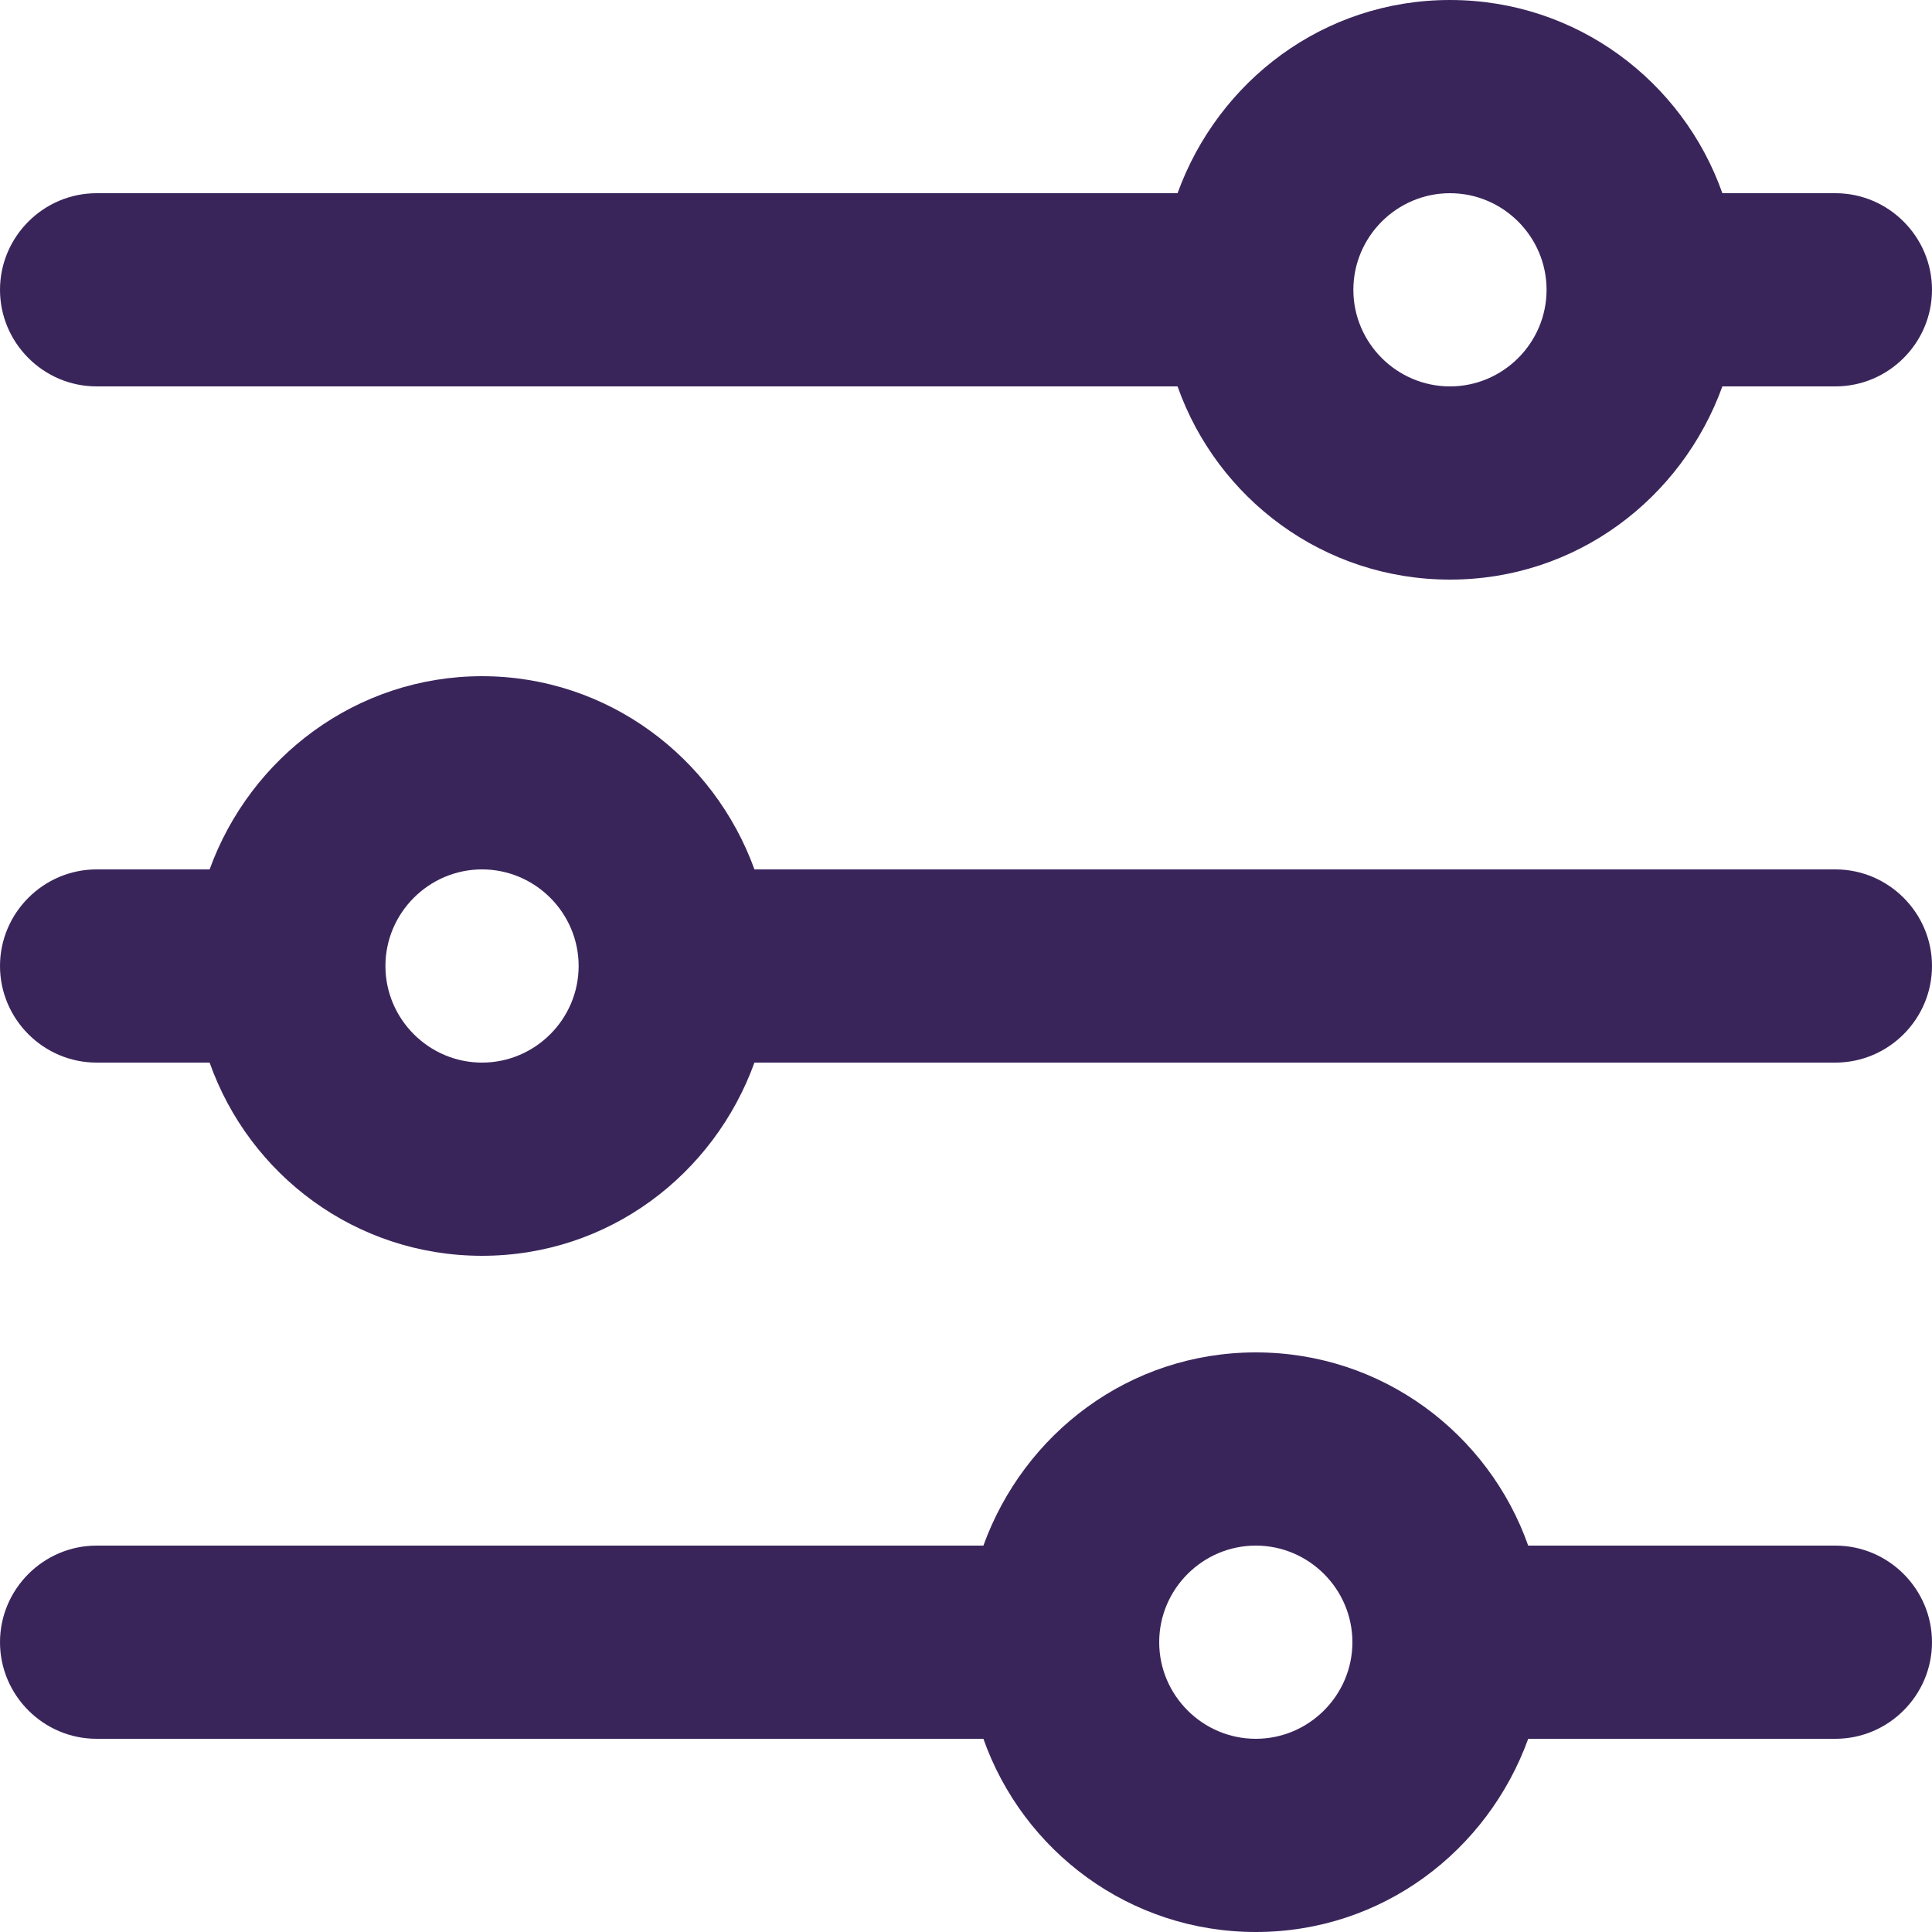
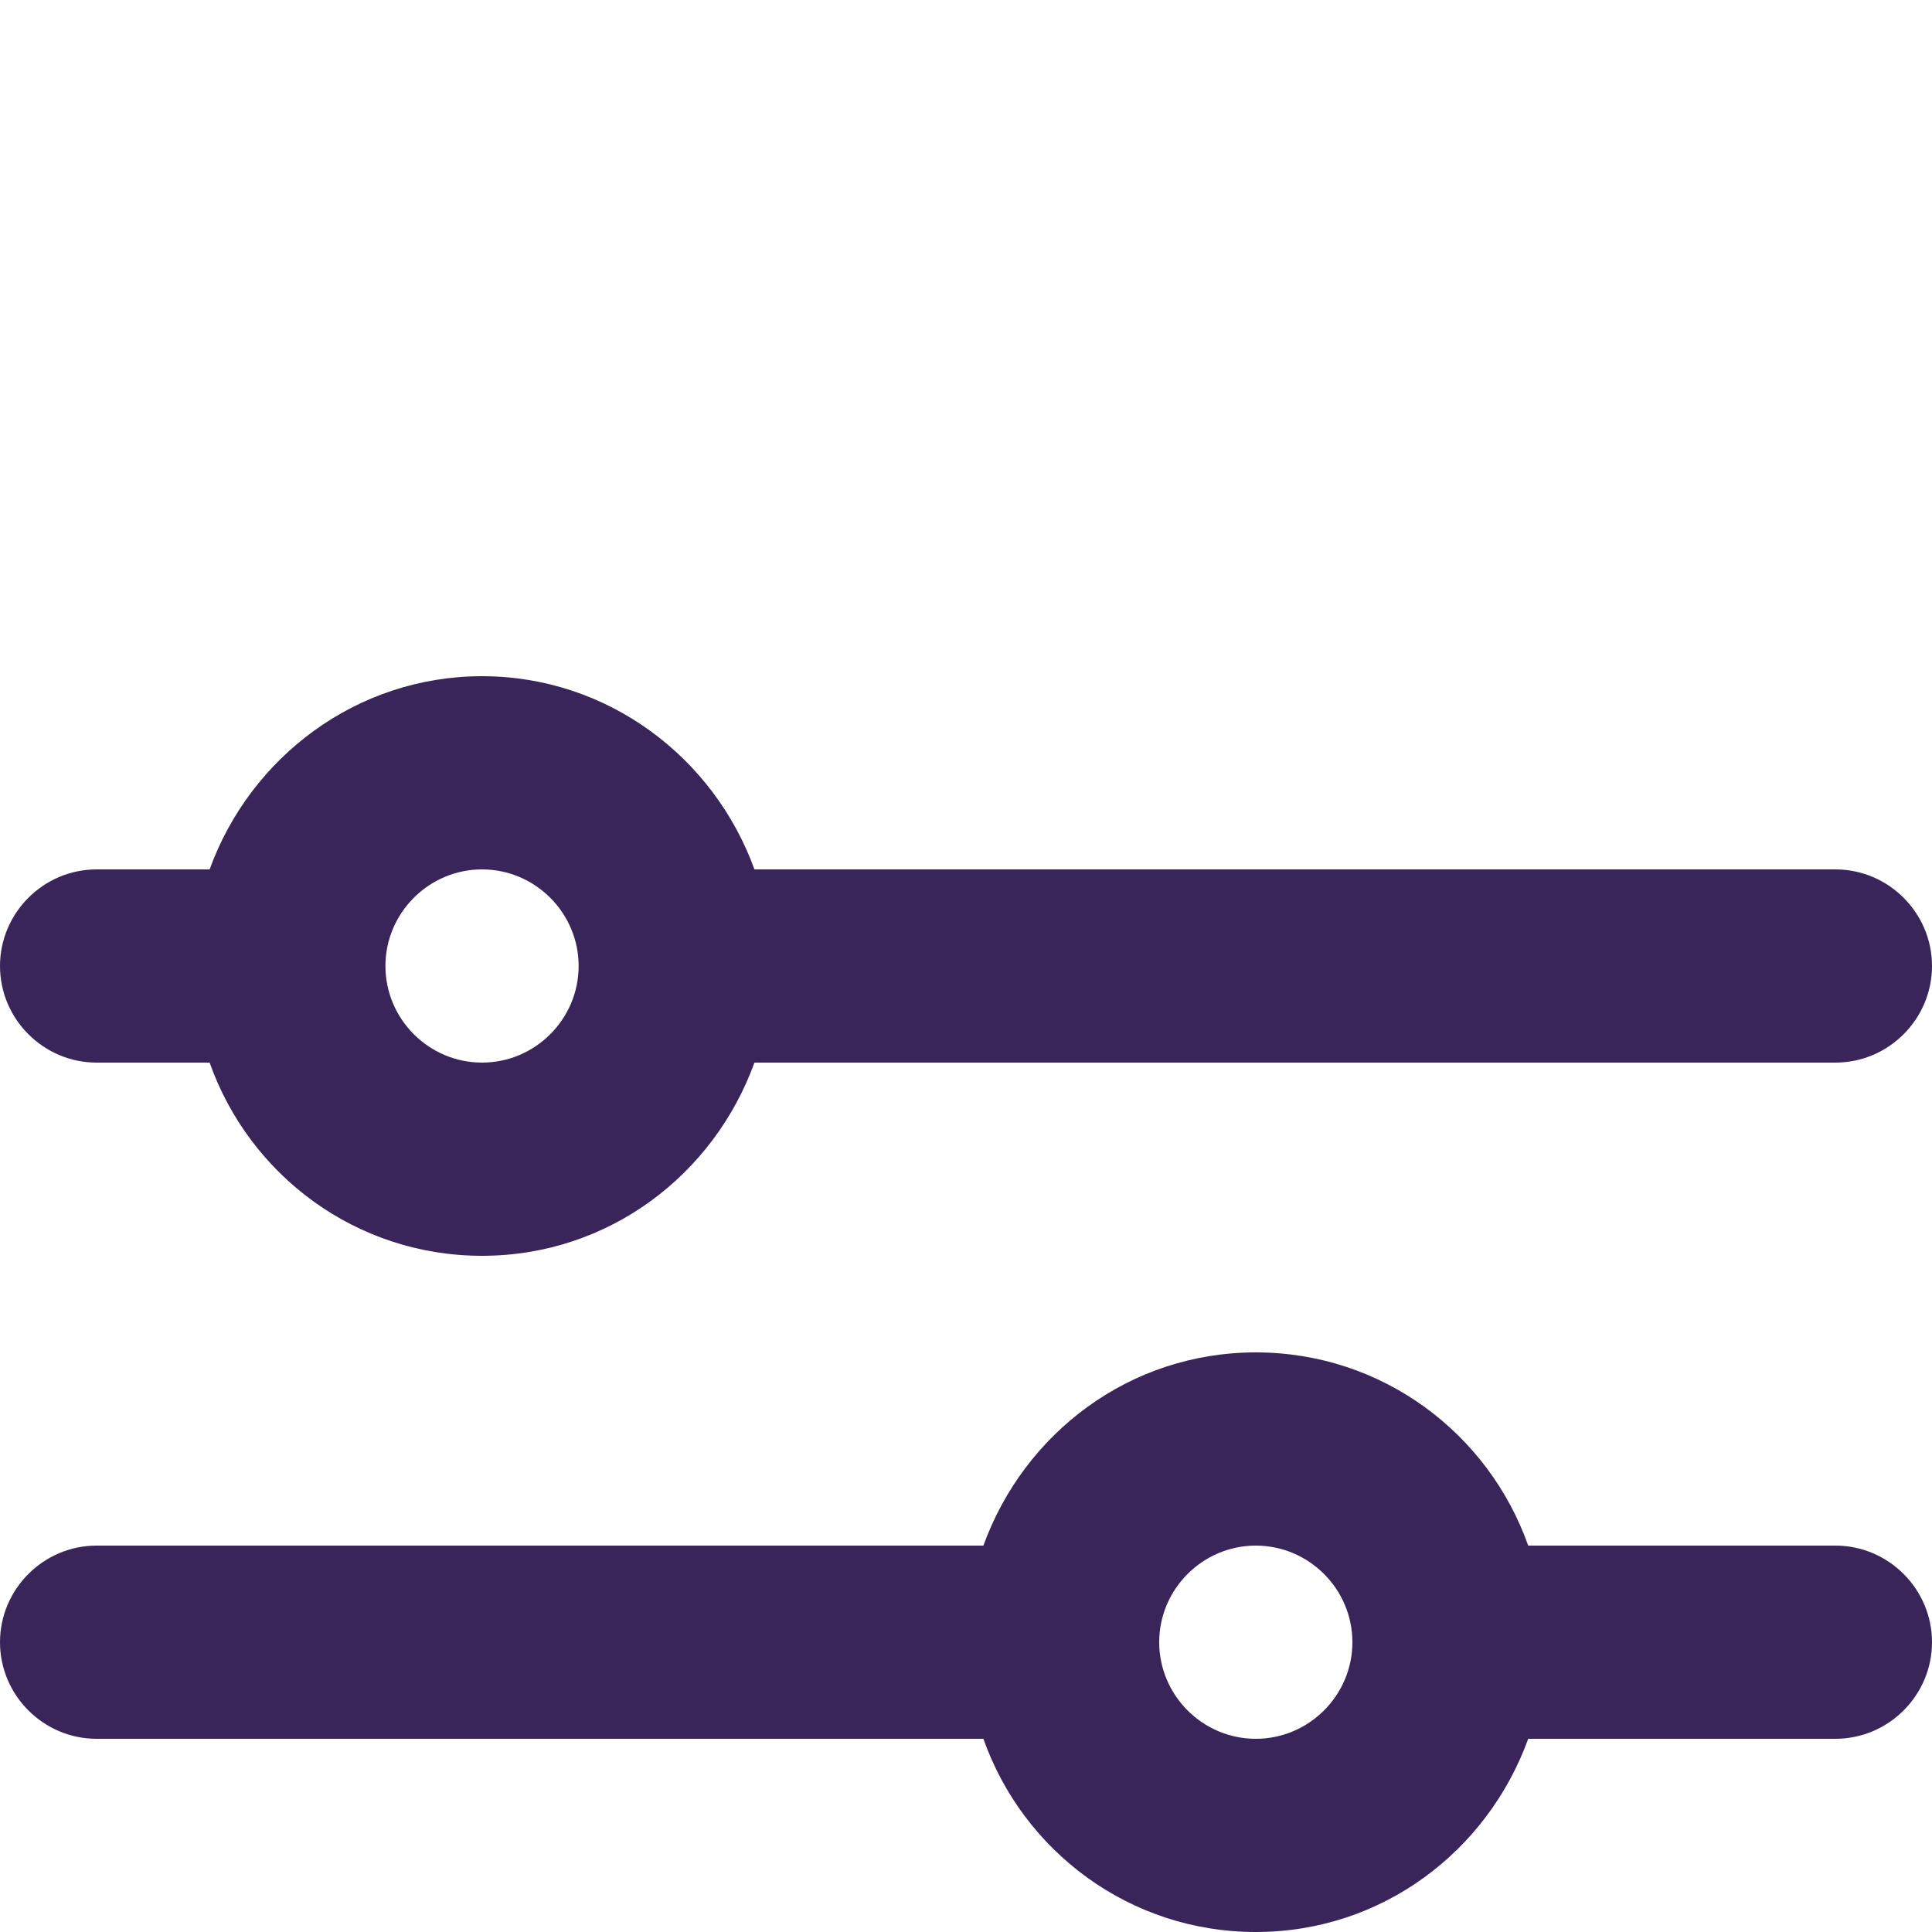
<svg xmlns="http://www.w3.org/2000/svg" width="20px" height="20px" viewBox="0 0 20 20" version="1.1">
  <title>icon-refine-2</title>
  <desc>Created with Sketch.</desc>
  <style type="text/css">
	    .st0{fill:#3A255B;}
    </style>
  <g id="2---Explore" stroke="none" stroke-width="1" fill="none" fill-rule="evenodd">
    <g id="2.0.1---Explore-Desktop-HD-Row-Expanded" transform="translate(-95, -368)" fill="#301C50">
      <g id="Refine" transform="translate(80, 273)">
        <g transform="translate(0, 80)" id="Icon">
          <g>
            <g>
              <g id="icon-refine-2" transform="translate(15, 15)">
                <path class="st0" d="M19,9 L7.81,9 C7.39,7.84 6.29,7 4.99,7 C3.69,7 2.59,7.84 2.17,9 L1,9 C0.45,9 0,9.45 0,10 C0,10.55 0.45,11 1,11 L2.17,11 C2.58,12.16 3.68,13 4.99,13 C6.3,13 7.39,12.16 7.81,11 L19,11 C19.55,11 20,10.55 20,10 C20,9.45 19.55,9 19,9 Z M4.99,11 C4.44,11 3.99,10.55 3.99,10 C3.99,9.45 4.44,9 4.99,9 C5.54,9 5.99,9.45 5.99,10 C5.99,10.55 5.54,11 4.99,11 Z" id="Shape" />
-                 <path class="st0" d="M1,4 L12.19,4 C12.6,5.16 13.7,6 15.01,6 C16.32,6 17.41,5.16 17.83,4 L19,4 C19.55,4 20,3.55 20,3 C20,2.45 19.55,2 19,2 L17.83,2 C17.42,0.84 16.32,0 15.01,0 C13.7,0 12.61,0.84 12.19,2 L1,2 C0.45,2 0,2.45 0,3 C0,3.55 0.45,4 1,4 Z M15.01,2 C15.56,2 16.01,2.45 16.01,3 C16.01,3.55 15.56,4 15.01,4 C14.46,4 14.01,3.55 14.01,3 C14.01,2.45 14.46,2 15.01,2 Z" id="Shape" />
                <path class="st0" d="M19,16 L15.82,16 C15.41,14.84 14.31,14 13,14 C11.69,14 10.6,14.84 10.18,16 L1,16 C0.45,16 0,16.45 0,17 C0,17.55 0.45,18 1,18 L10.18,18 C10.59,19.16 11.69,20 13,20 C14.31,20 15.4,19.16 15.82,18 L19,18 C19.55,18 20,17.55 20,17 C20,16.45 19.55,16 19,16 Z M13,18 C12.45,18 12,17.55 12,17 C12,16.45 12.45,16 13,16 C13.55,16 14,16.45 14,17 C14,17.55 13.55,18 13,18 Z" id="Shape" />
              </g>
            </g>
          </g>
        </g>
      </g>
    </g>
  </g>
</svg>